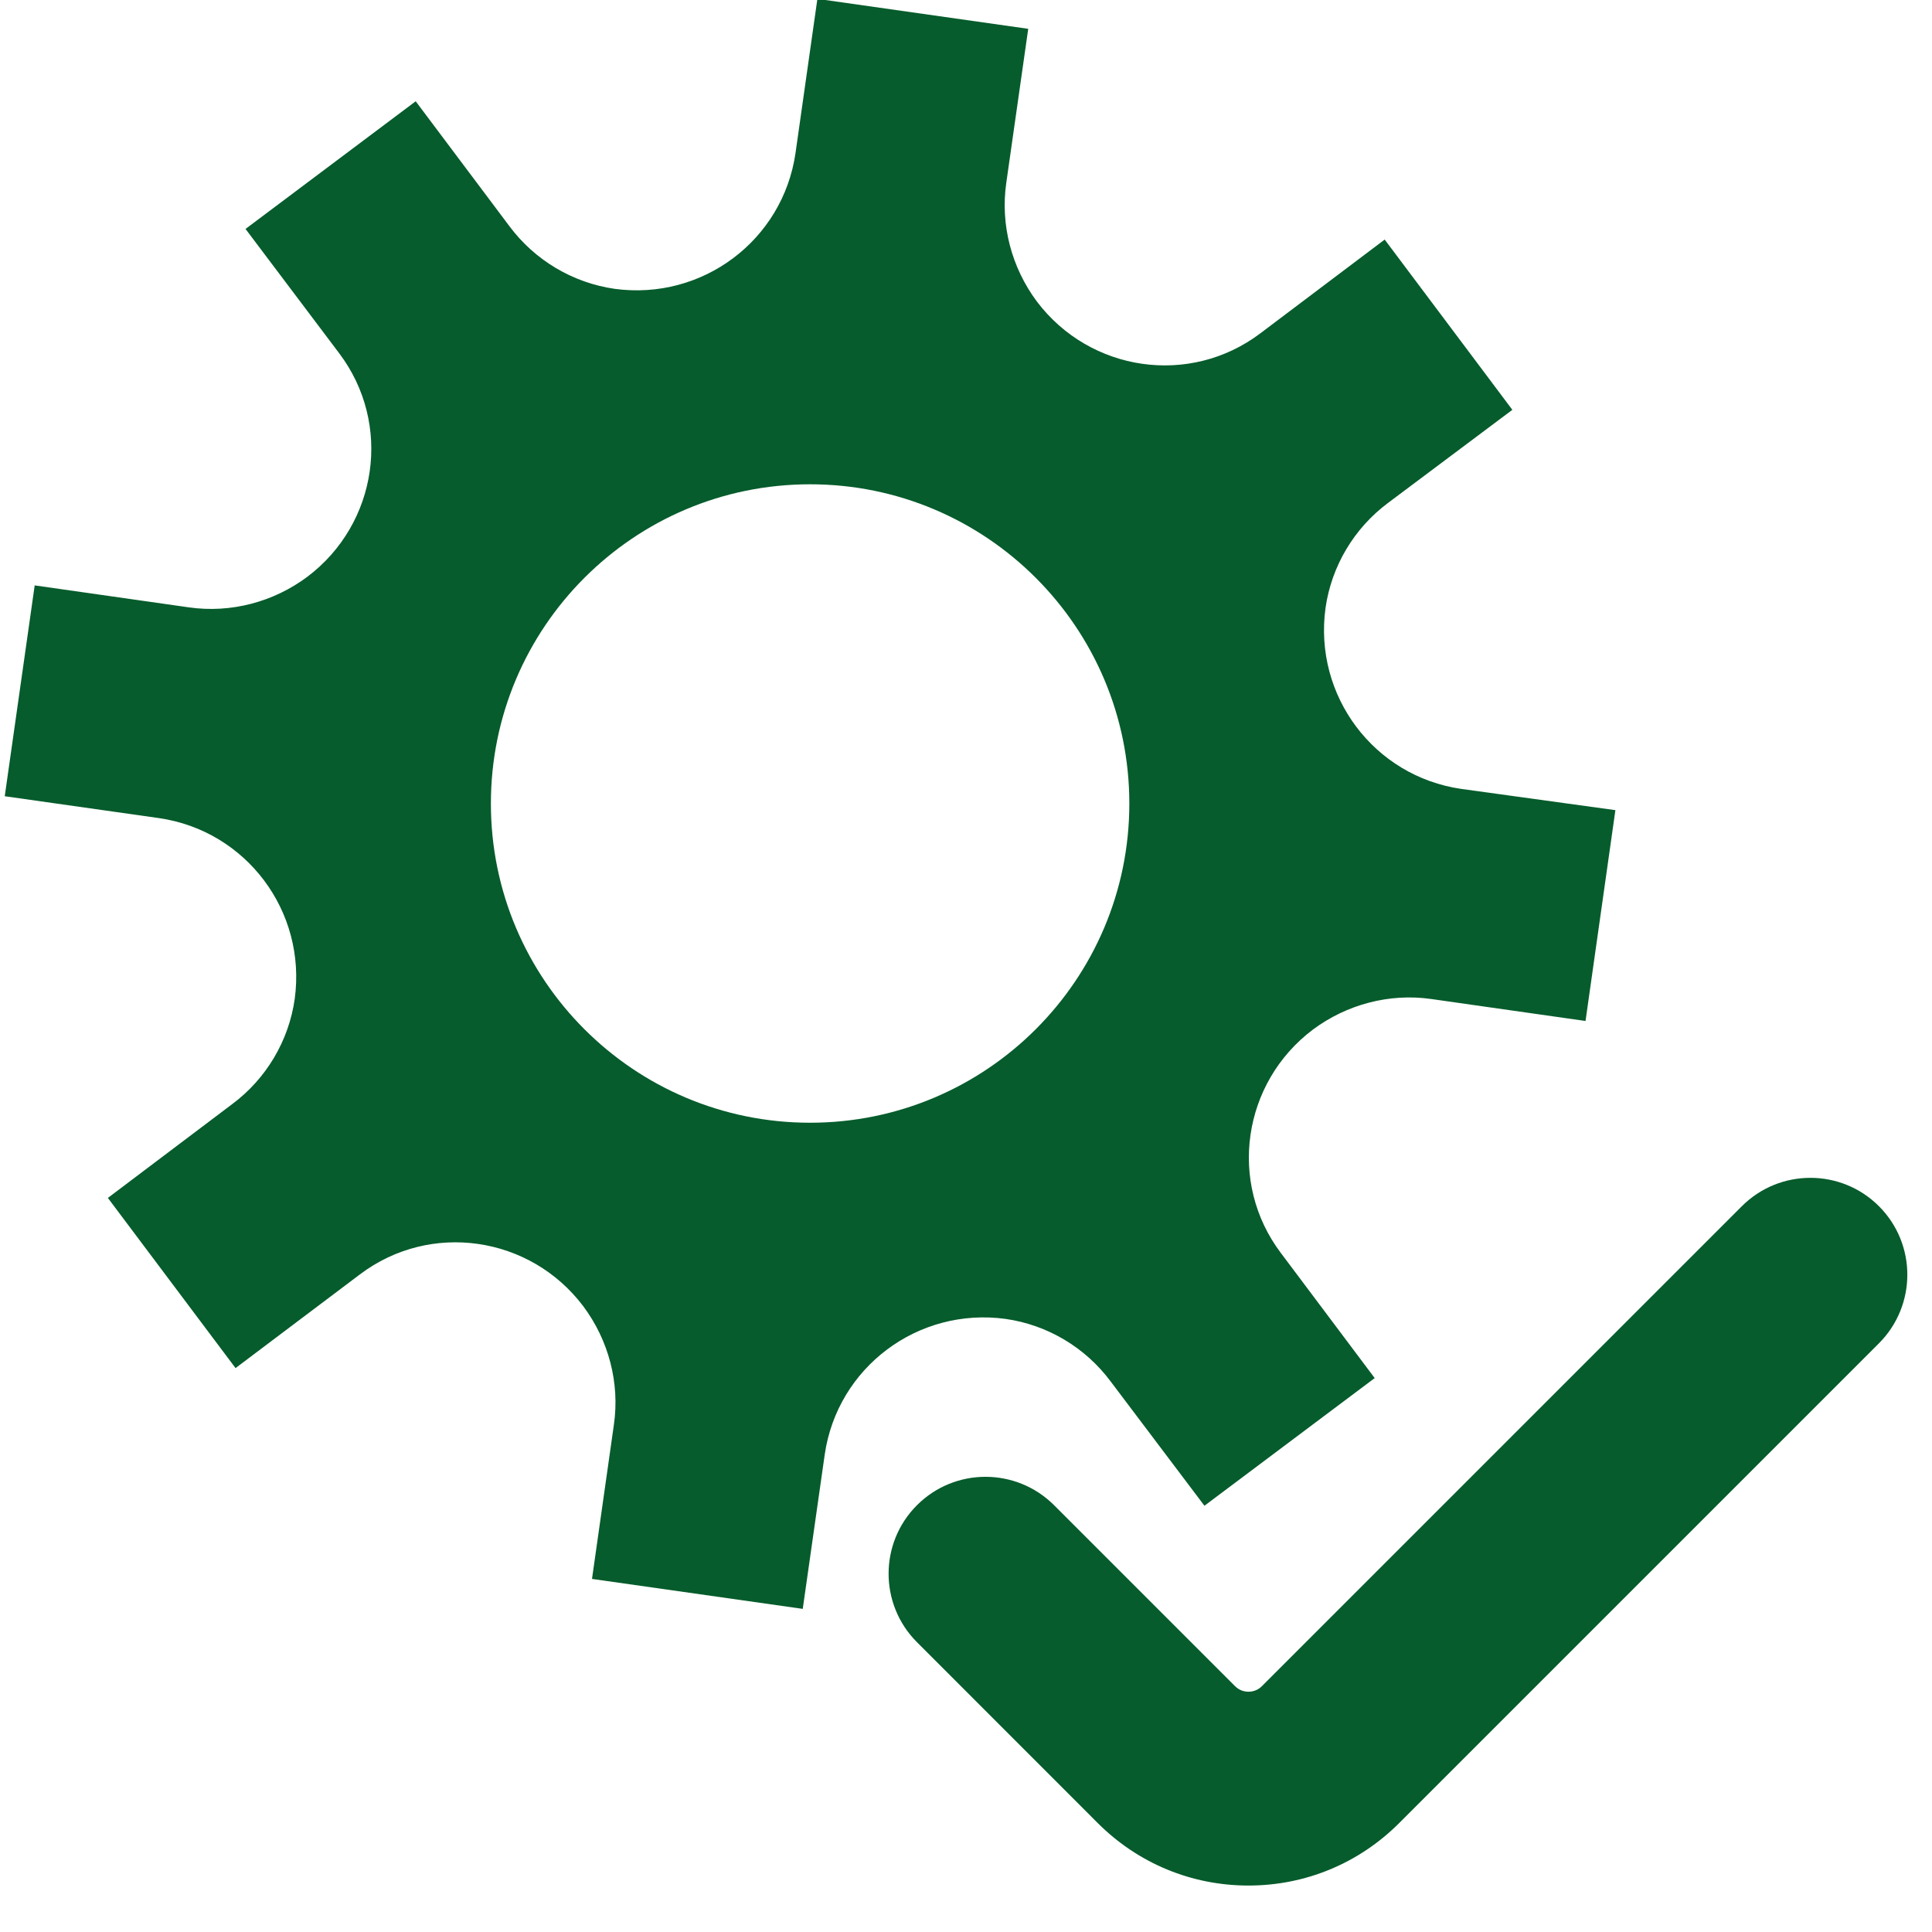
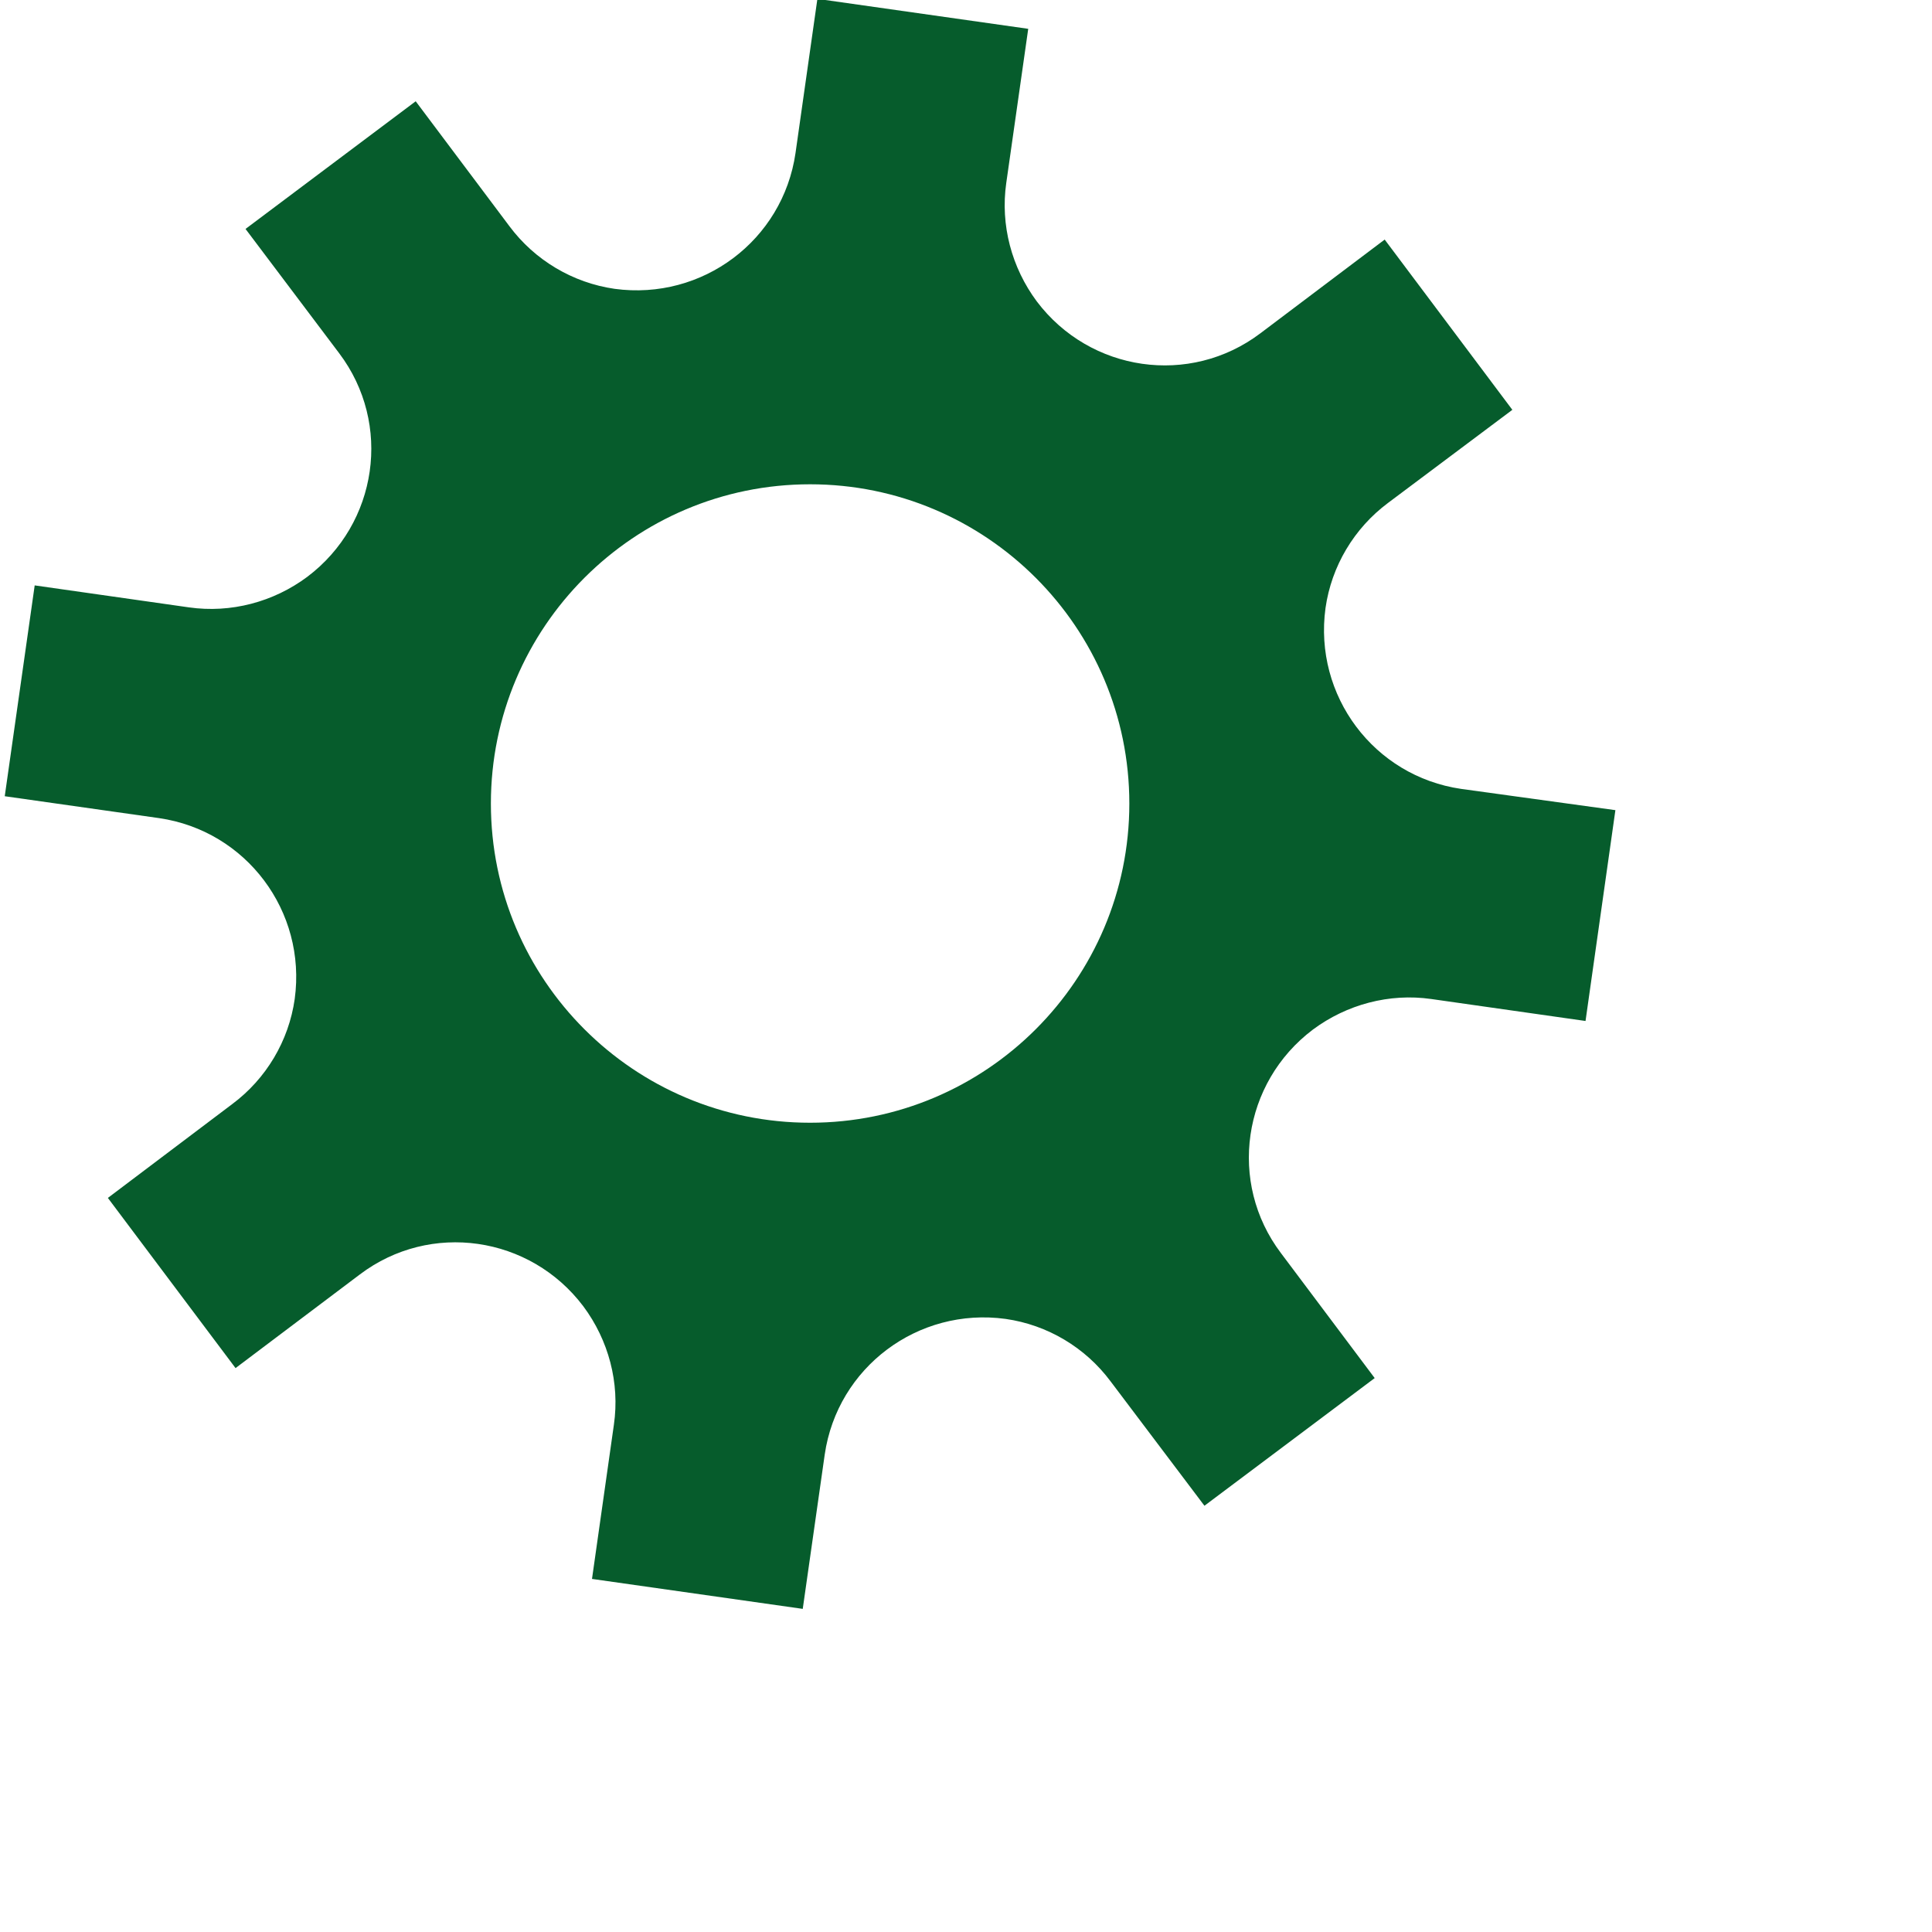
<svg xmlns="http://www.w3.org/2000/svg" width="24px" height="24px" viewBox="0 0 24 24" version="1.1">
  <title>SERVICES</title>
  <g id="SERVICES" stroke="none" stroke-width="1" fill="none" fill-rule="evenodd">
    <path d="M10.154,-0.014 L12.773,0.358 L12.5,2.274 C12.426,2.795 12.566,3.323 12.88,3.745 C13.541,4.62 14.78,4.802 15.656,4.141 L15.656,4.141 L17.201,2.976 L18.787,5.091 L17.242,6.248 C16.821,6.562 16.54,7.033 16.466,7.553 C16.317,8.643 17.069,9.643 18.151,9.8 L18.151,9.8 L20.067,10.064 L19.696,12.683 L17.779,12.41 C17.259,12.336 16.73,12.477 16.309,12.79 C15.433,13.451 15.251,14.691 15.912,15.566 L15.912,15.566 L17.077,17.119 L14.962,18.705 L13.797,17.161 C13.483,16.739 13.012,16.458 12.492,16.384 C11.402,16.235 10.402,16.987 10.245,18.069 L10.245,18.069 L9.972,19.986 L7.354,19.614 L7.626,17.698 C7.701,17.177 7.56,16.648 7.246,16.227 C6.585,15.351 5.346,15.17 4.471,15.831 L4.471,15.831 L2.926,16.995 L1.34,14.881 L2.884,13.716 C3.306,13.402 3.587,12.931 3.661,12.41 C3.81,11.32 3.058,10.32 1.976,10.163 L1.976,10.163 L0.059,9.891 L0.431,7.272 L2.347,7.545 C2.868,7.619 3.397,7.479 3.818,7.165 C4.694,6.504 4.875,5.265 4.214,4.389 L4.214,4.389 L3.05,2.844 L5.164,1.258 L6.329,2.811 C6.643,3.232 7.114,3.513 7.635,3.588 C8.725,3.736 9.725,2.985 9.882,1.902 L9.882,1.902 L10.154,-0.014 Z M10.063,6.016 C7.874,6.016 6.098,7.793 6.098,9.982 C6.098,12.171 7.874,13.947 10.063,13.947 C12.252,13.947 14.029,12.171 14.029,9.982 C14.029,7.793 12.252,6.016 10.063,6.016 Z" id="Shape" fill="#065C2C" fill-rule="nonzero" />
-     <path d="M15.509,23.423 C14.803,23.423 14.139,23.148 13.639,22.649 L11.391,20.4 C10.921,19.93 10.921,19.168 11.391,18.698 C11.861,18.228 12.623,18.228 13.094,18.698 L15.342,20.946 C15.399,21.003 15.464,21.015 15.509,21.015 C15.554,21.015 15.619,21.003 15.676,20.946 L21.638,14.984 C22.108,14.514 22.871,14.514 23.341,14.984 C23.811,15.454 23.811,16.216 23.341,16.687 L17.379,22.649 C16.879,23.148 16.215,23.423 15.509,23.423 L15.509,23.423 Z" id="Path" fill="#065C2C" fill-rule="nonzero" />
  </g>
</svg>